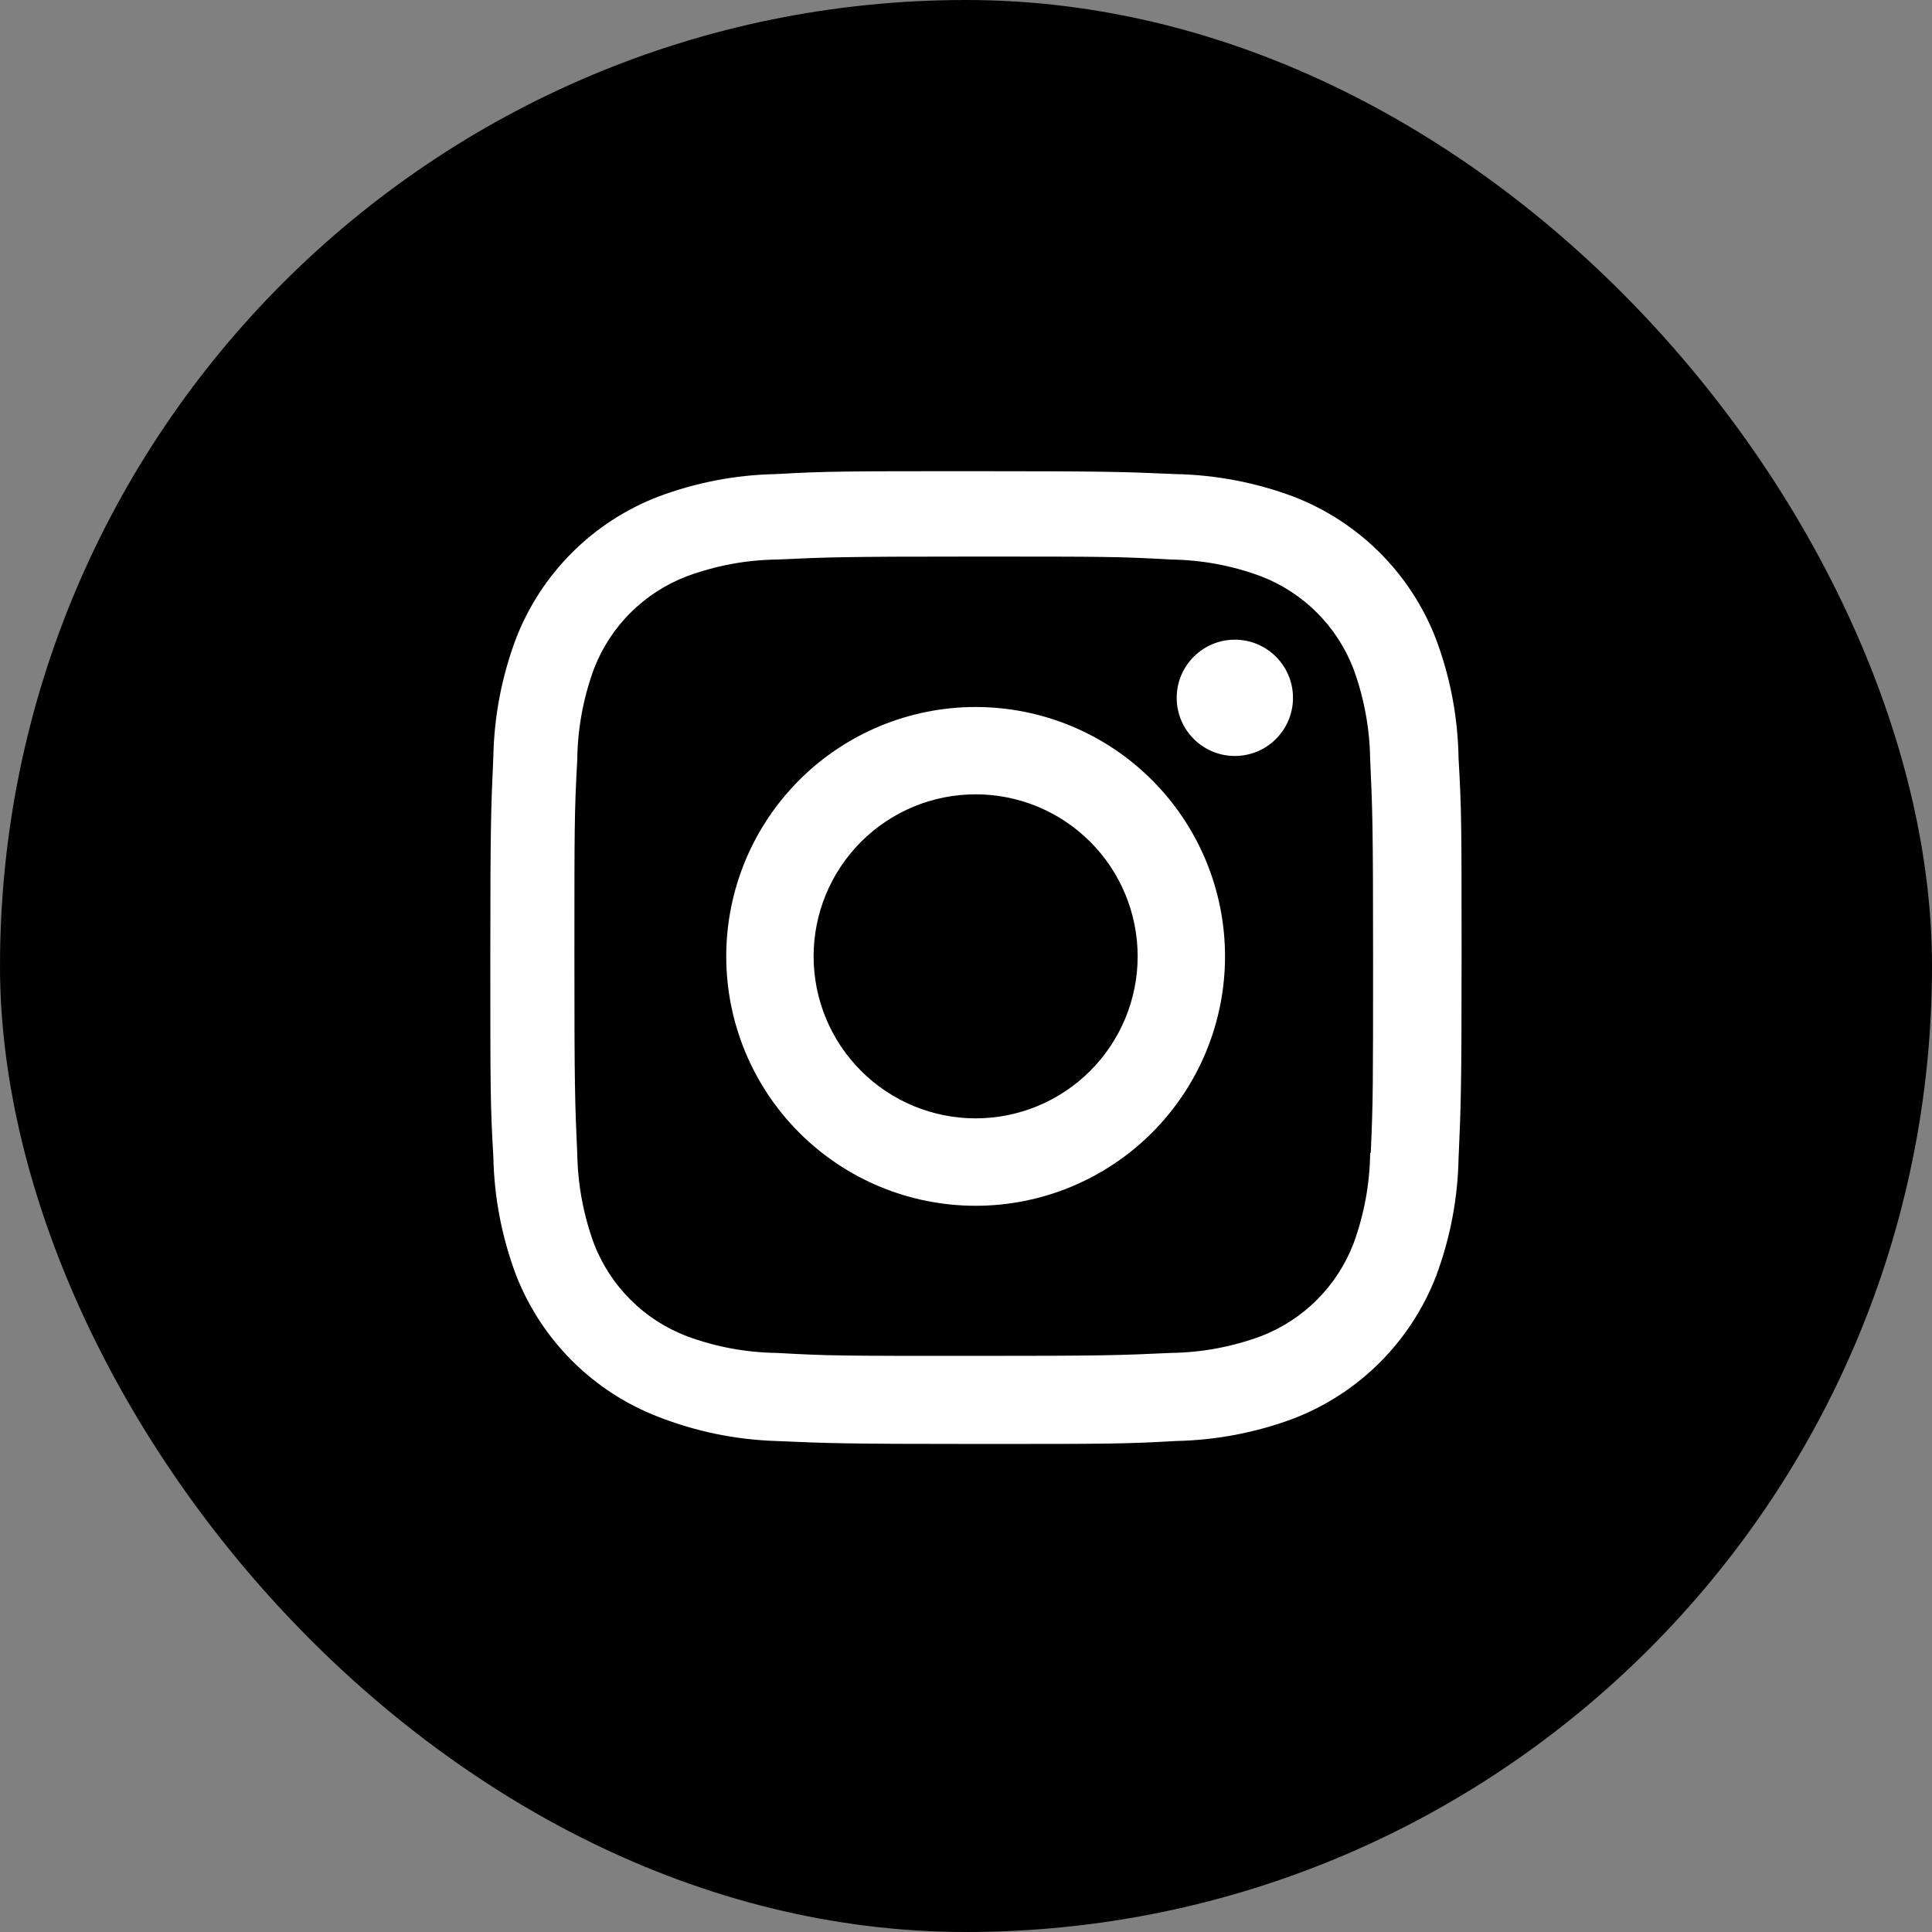
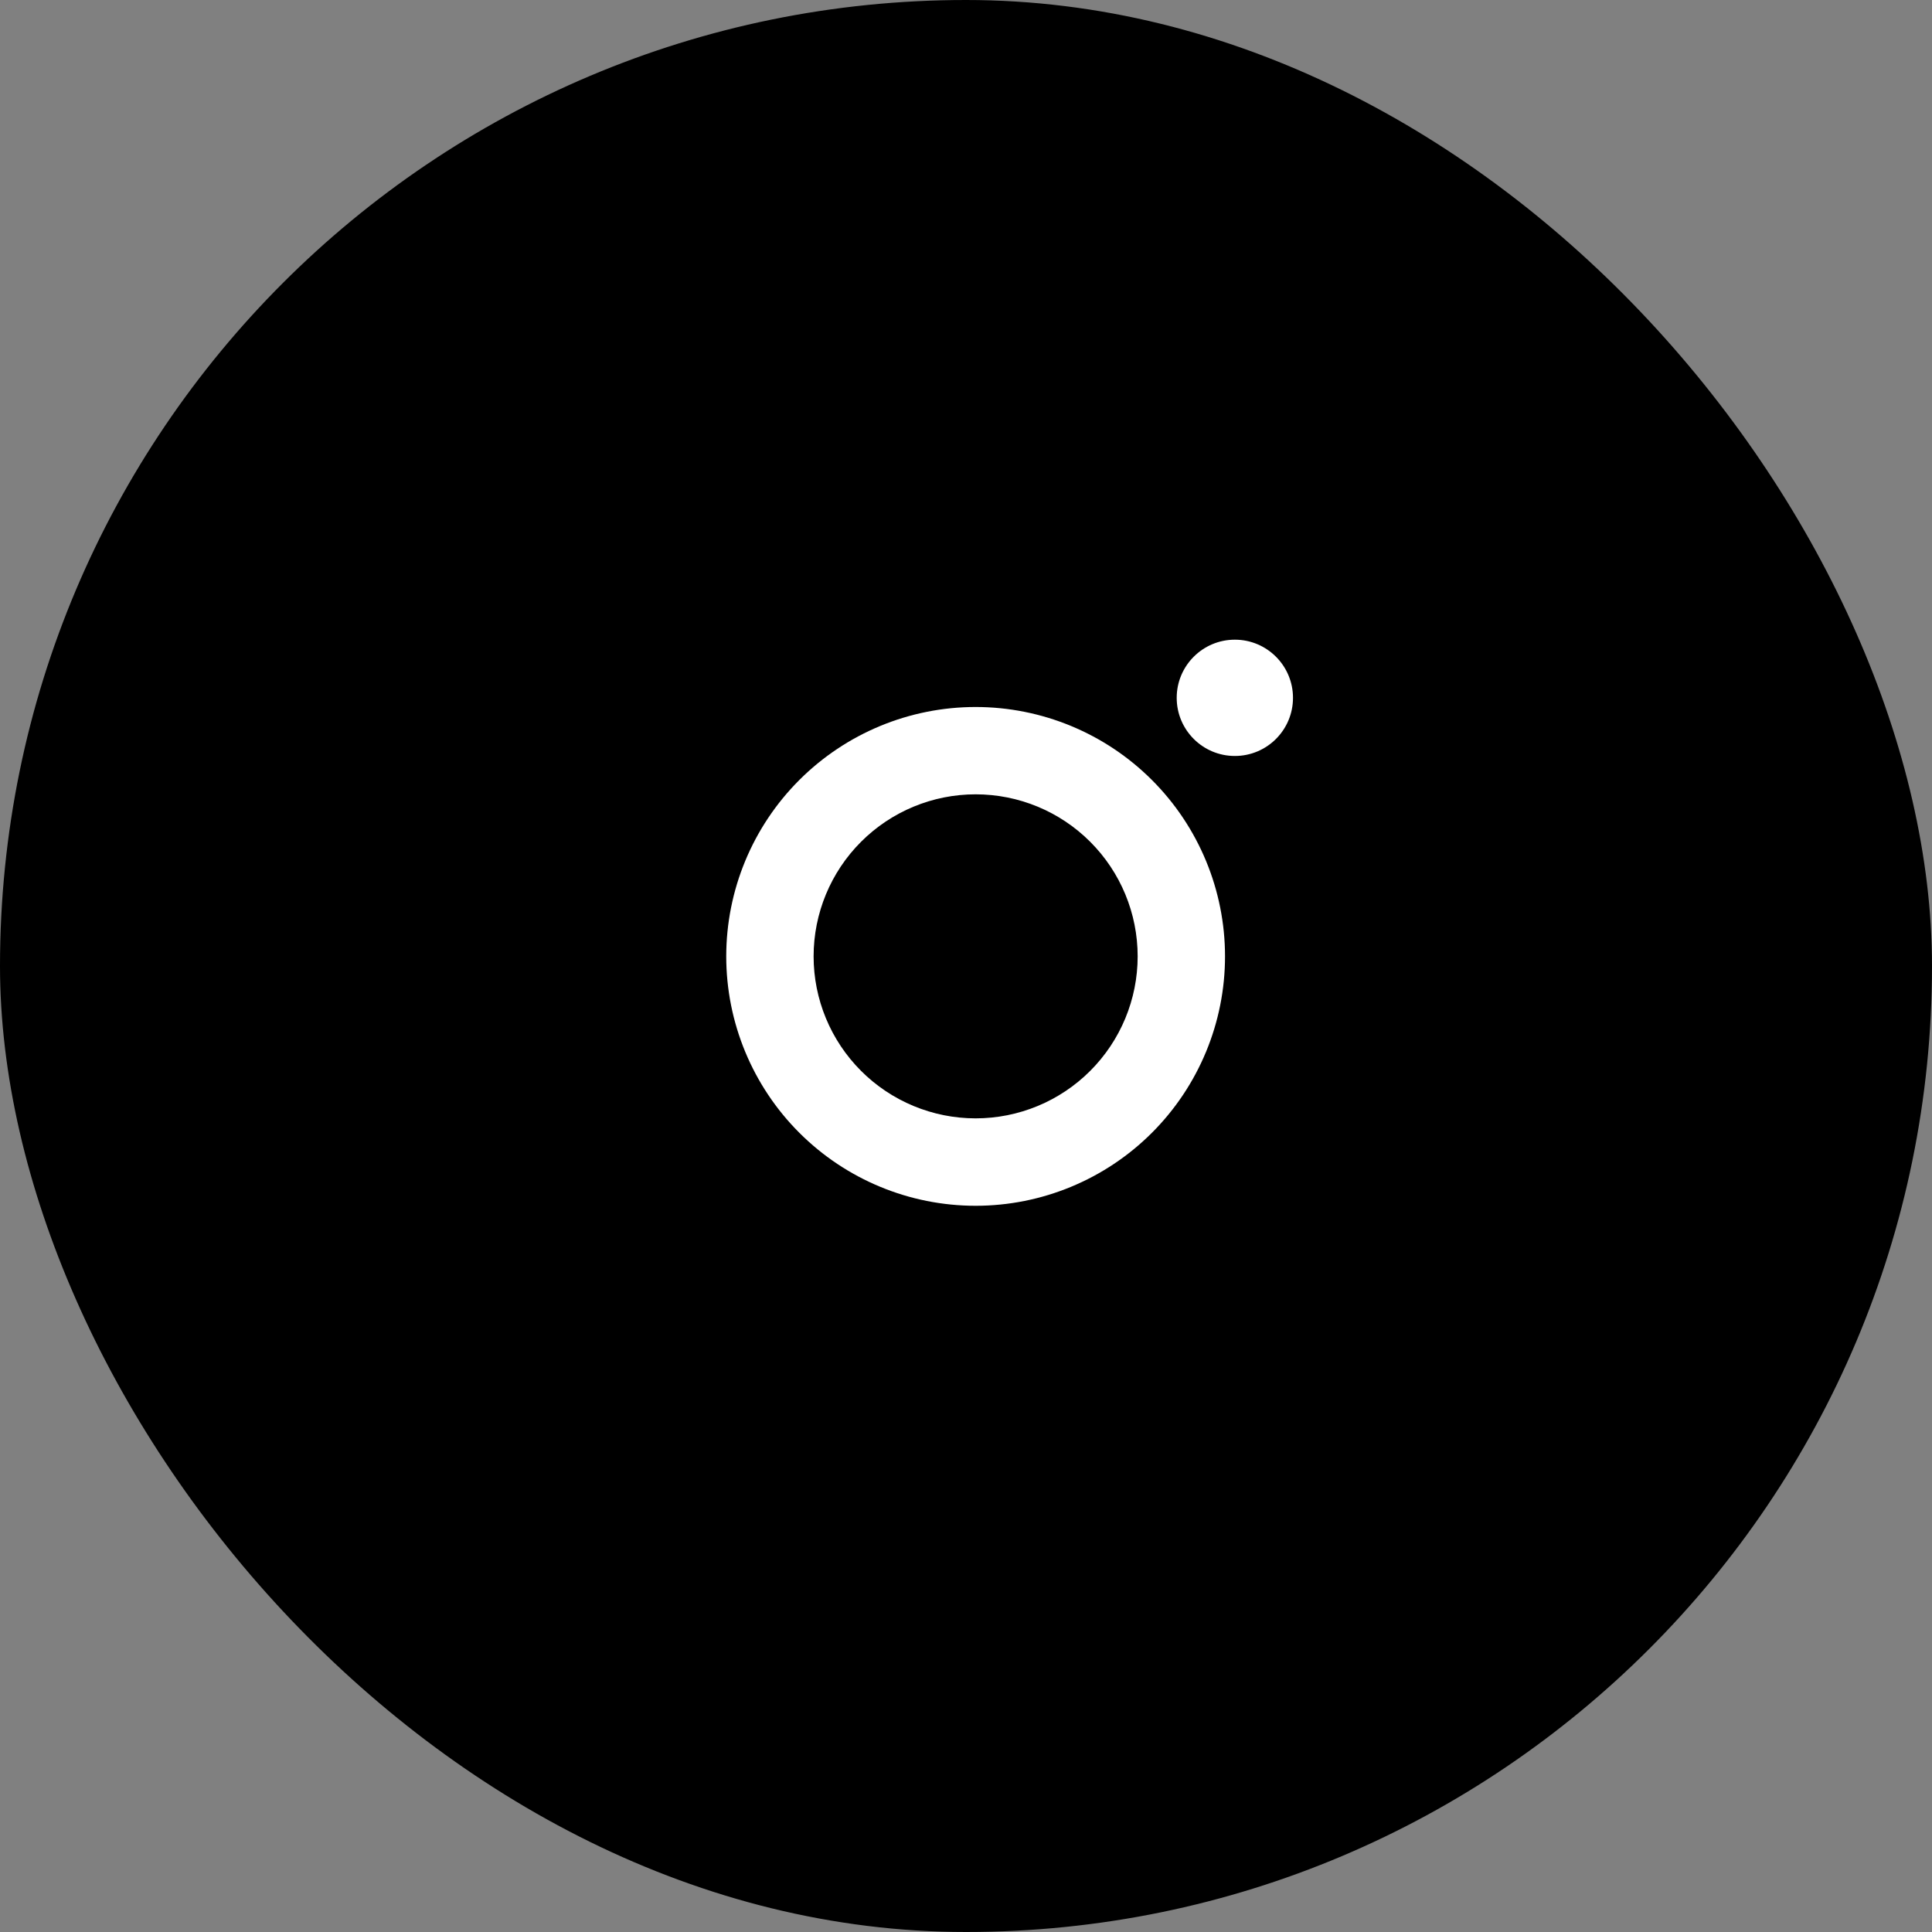
<svg xmlns="http://www.w3.org/2000/svg" width="100" height="100" viewBox="0 0 100 100" fill="none">
  <rect x="0" y="0" width="100" height="100" fill="#808080" stroke="none" />
  <rect width="100" height="100" rx="50" fill="black" />
  <path d="M50.498 36.594C47.075 36.594 43.791 37.954 41.371 40.375C38.95 42.795 37.59 46.079 37.59 49.502C37.59 52.926 38.95 56.209 41.371 58.63C43.791 61.051 47.075 62.411 50.498 62.411C53.922 62.411 57.206 61.051 59.626 58.63C62.047 56.209 63.407 52.926 63.407 49.502C63.407 46.079 62.047 42.795 59.626 40.375C57.206 37.954 53.922 36.594 50.498 36.594ZM50.498 57.886C48.274 57.886 46.141 57.002 44.569 55.429C42.996 53.857 42.112 51.724 42.112 49.5C42.112 47.276 42.996 45.142 44.569 43.57C46.141 41.997 48.274 41.114 50.498 41.114C52.723 41.114 54.856 41.997 56.428 43.57C58.001 45.142 58.885 47.276 58.885 49.5C58.885 51.724 58.001 53.857 56.428 55.429C54.856 57.002 52.723 57.886 50.498 57.886Z" fill="white" />
  <path d="M63.916 39.129C65.578 39.129 66.925 37.782 66.925 36.12C66.925 34.458 65.578 33.11 63.916 33.11C62.254 33.11 60.906 34.458 60.906 36.12C60.906 37.782 62.254 39.129 63.916 39.129Z" fill="white" />
-   <path d="M74.32 33.06C73.673 31.391 72.686 29.875 71.42 28.61C70.154 27.345 68.638 26.358 66.969 25.712C65.016 24.979 62.952 24.582 60.867 24.539C58.178 24.422 57.327 24.389 50.51 24.389C43.692 24.389 42.818 24.389 40.152 24.539C38.068 24.58 36.006 24.977 34.055 25.712C32.386 26.357 30.869 27.344 29.604 28.609C28.338 29.874 27.351 31.39 26.705 33.06C25.972 35.013 25.576 37.076 25.535 39.162C25.415 41.848 25.379 42.699 25.379 49.519C25.379 56.337 25.379 57.205 25.535 59.876C25.577 61.965 25.971 64.025 26.705 65.982C27.352 67.65 28.341 69.166 29.607 70.431C30.873 71.696 32.389 72.683 34.058 73.329C36.005 74.092 38.068 74.517 40.158 74.586C42.846 74.703 43.698 74.739 50.515 74.739C57.332 74.739 58.206 74.739 60.872 74.586C62.958 74.543 65.021 74.148 66.975 73.416C68.644 72.769 70.159 71.781 71.425 70.515C72.69 69.25 73.678 67.734 74.325 66.066C75.059 64.111 75.453 62.051 75.495 59.963C75.615 57.277 75.651 56.426 75.651 49.606C75.651 42.786 75.651 41.92 75.495 39.249C75.462 37.133 75.065 35.04 74.32 33.06ZM70.919 59.67C70.901 61.279 70.608 62.873 70.051 64.382C69.632 65.468 68.99 66.454 68.167 67.276C67.344 68.099 66.358 68.74 65.272 69.159C63.779 69.713 62.202 70.006 60.61 70.027C57.958 70.15 57.209 70.18 50.409 70.18C43.603 70.18 42.908 70.18 40.205 70.027C38.614 70.007 37.038 69.714 35.546 69.159C34.456 68.743 33.466 68.103 32.64 67.28C31.813 66.457 31.168 65.47 30.747 64.382C30.199 62.889 29.905 61.314 29.879 59.723C29.759 57.071 29.731 56.322 29.731 49.522C29.731 42.719 29.731 42.024 29.879 39.319C29.897 37.711 30.191 36.118 30.747 34.609C31.599 32.406 33.343 30.673 35.546 29.83C37.039 29.277 38.614 28.984 40.205 28.961C42.86 28.841 43.606 28.808 50.409 28.808C57.212 28.808 57.91 28.808 60.61 28.961C62.202 28.981 63.779 29.274 65.272 29.83C66.358 30.249 67.344 30.891 68.167 31.714C68.99 32.537 69.632 33.523 70.051 34.609C70.6 36.102 70.893 37.678 70.919 39.268C71.039 41.923 71.07 42.669 71.07 49.472C71.07 56.272 71.07 57.004 70.95 59.672H70.919V59.67Z" fill="white" />
</svg>